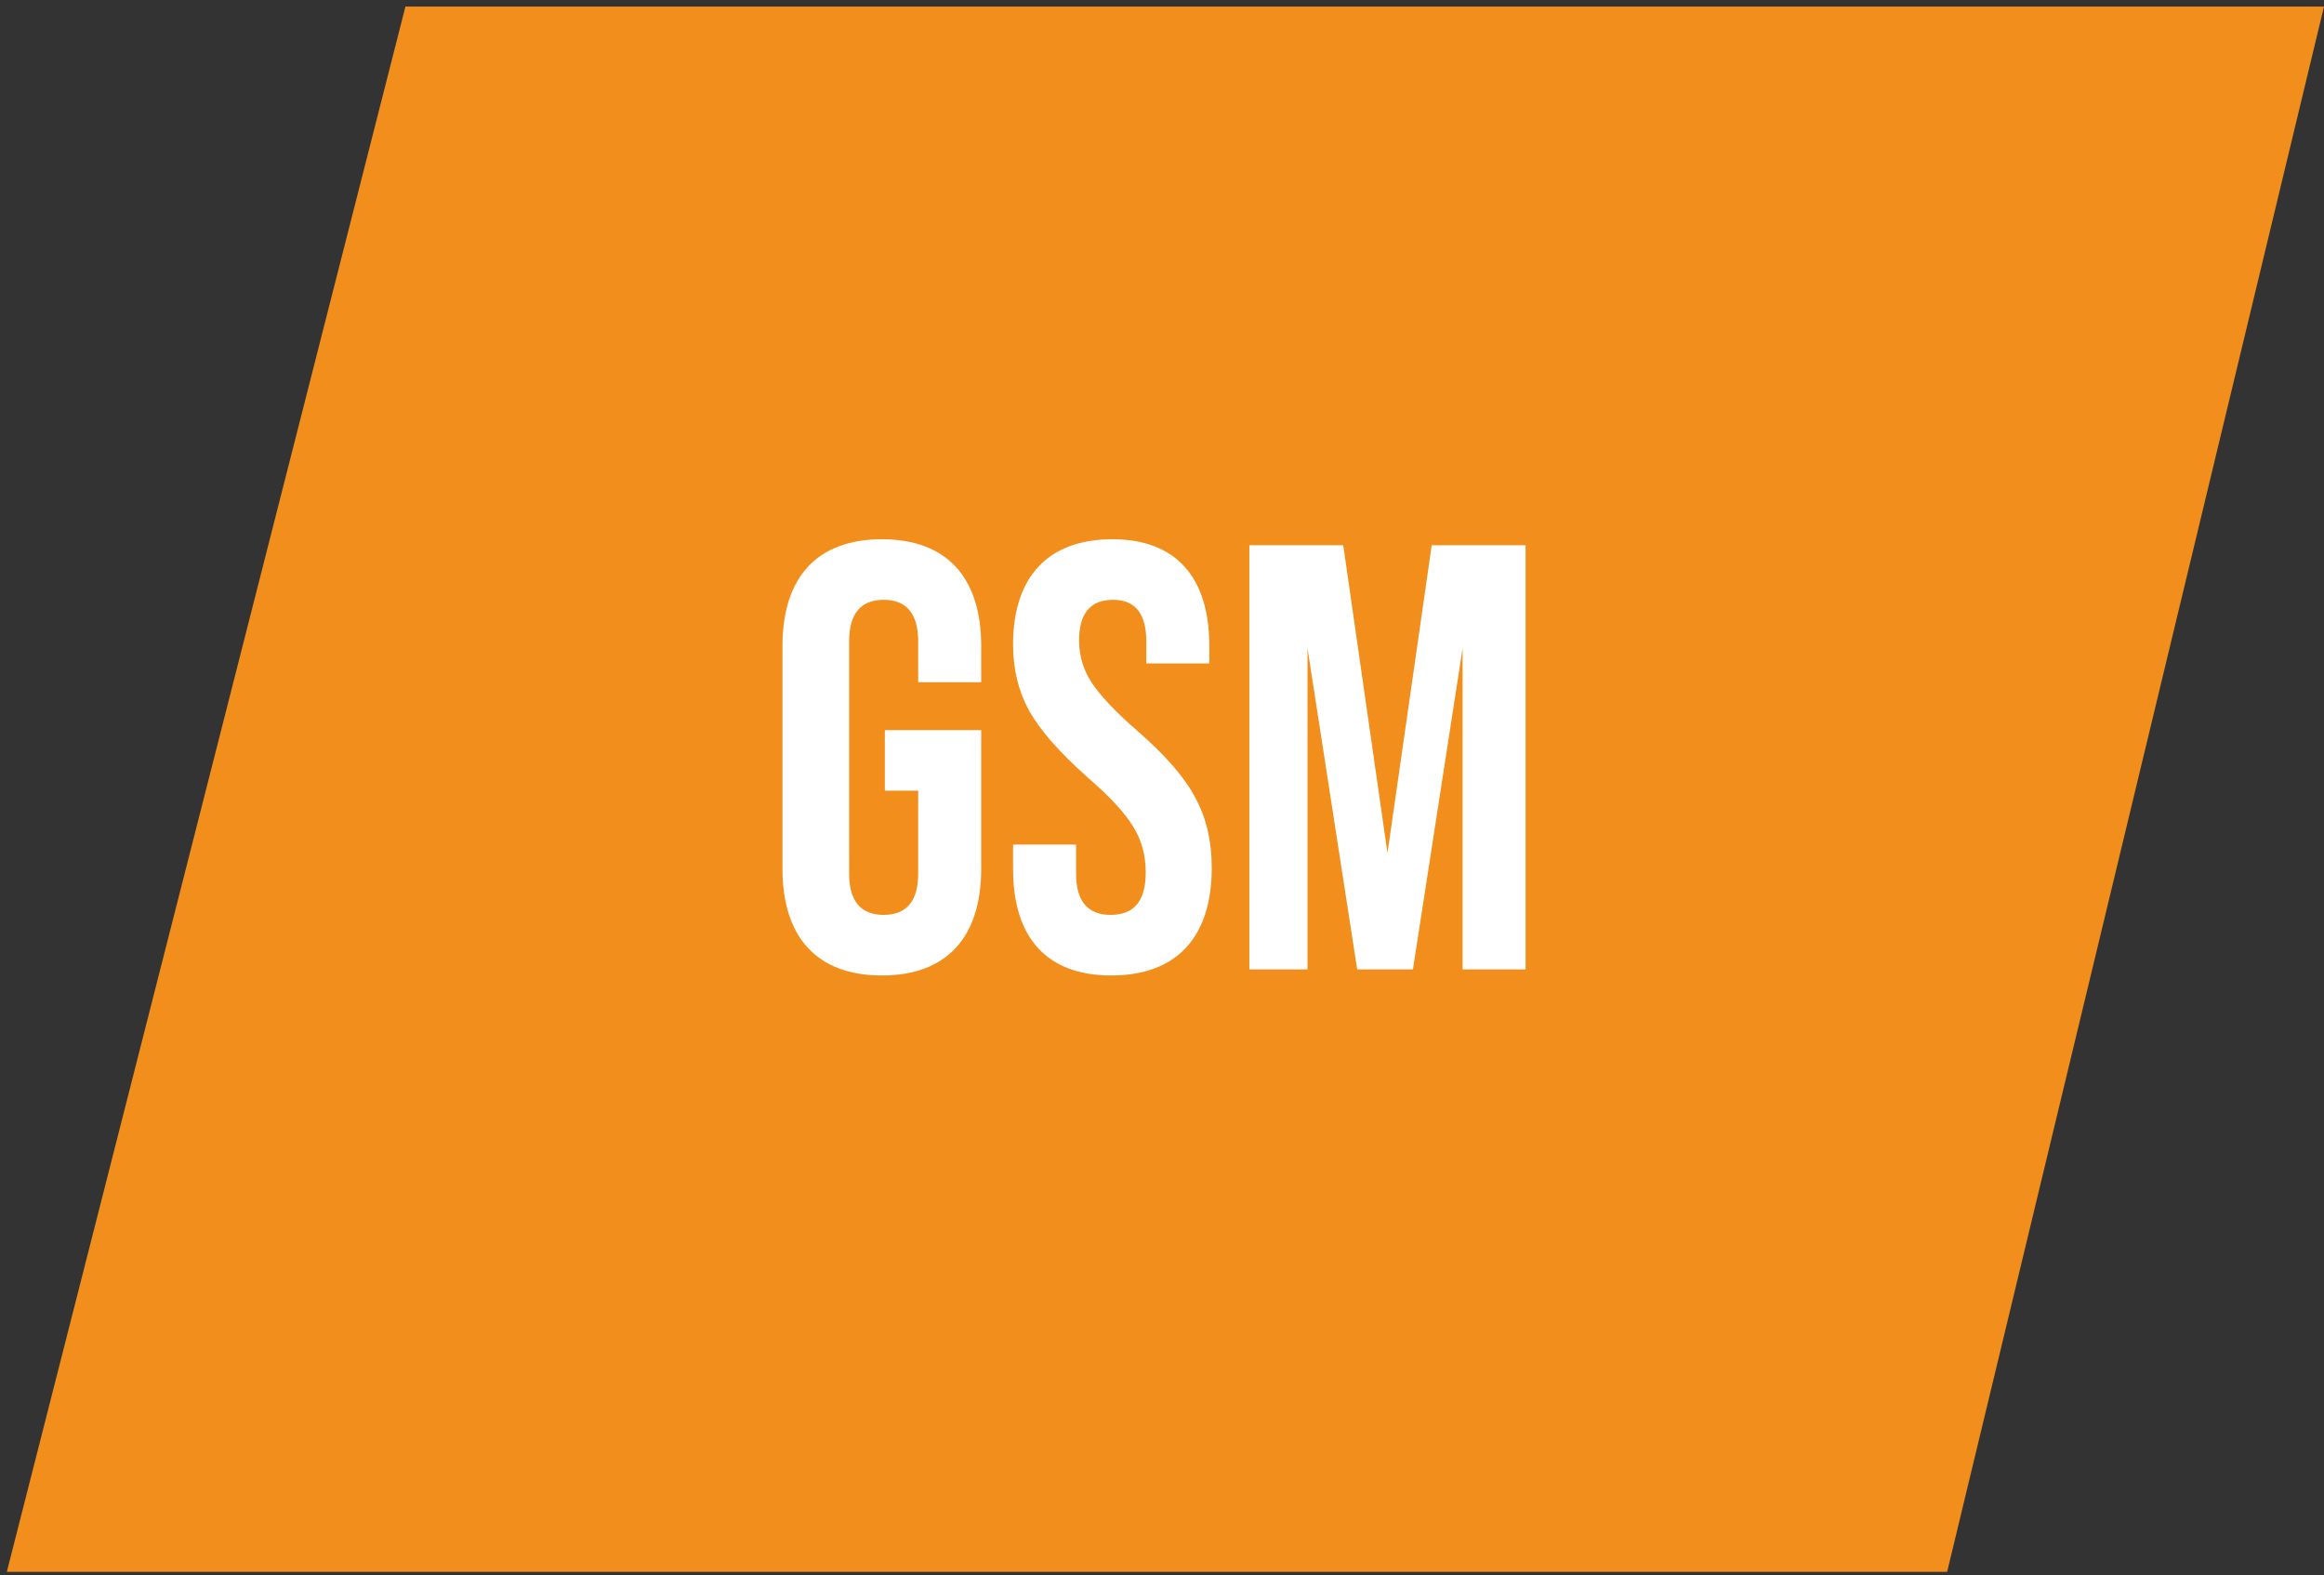
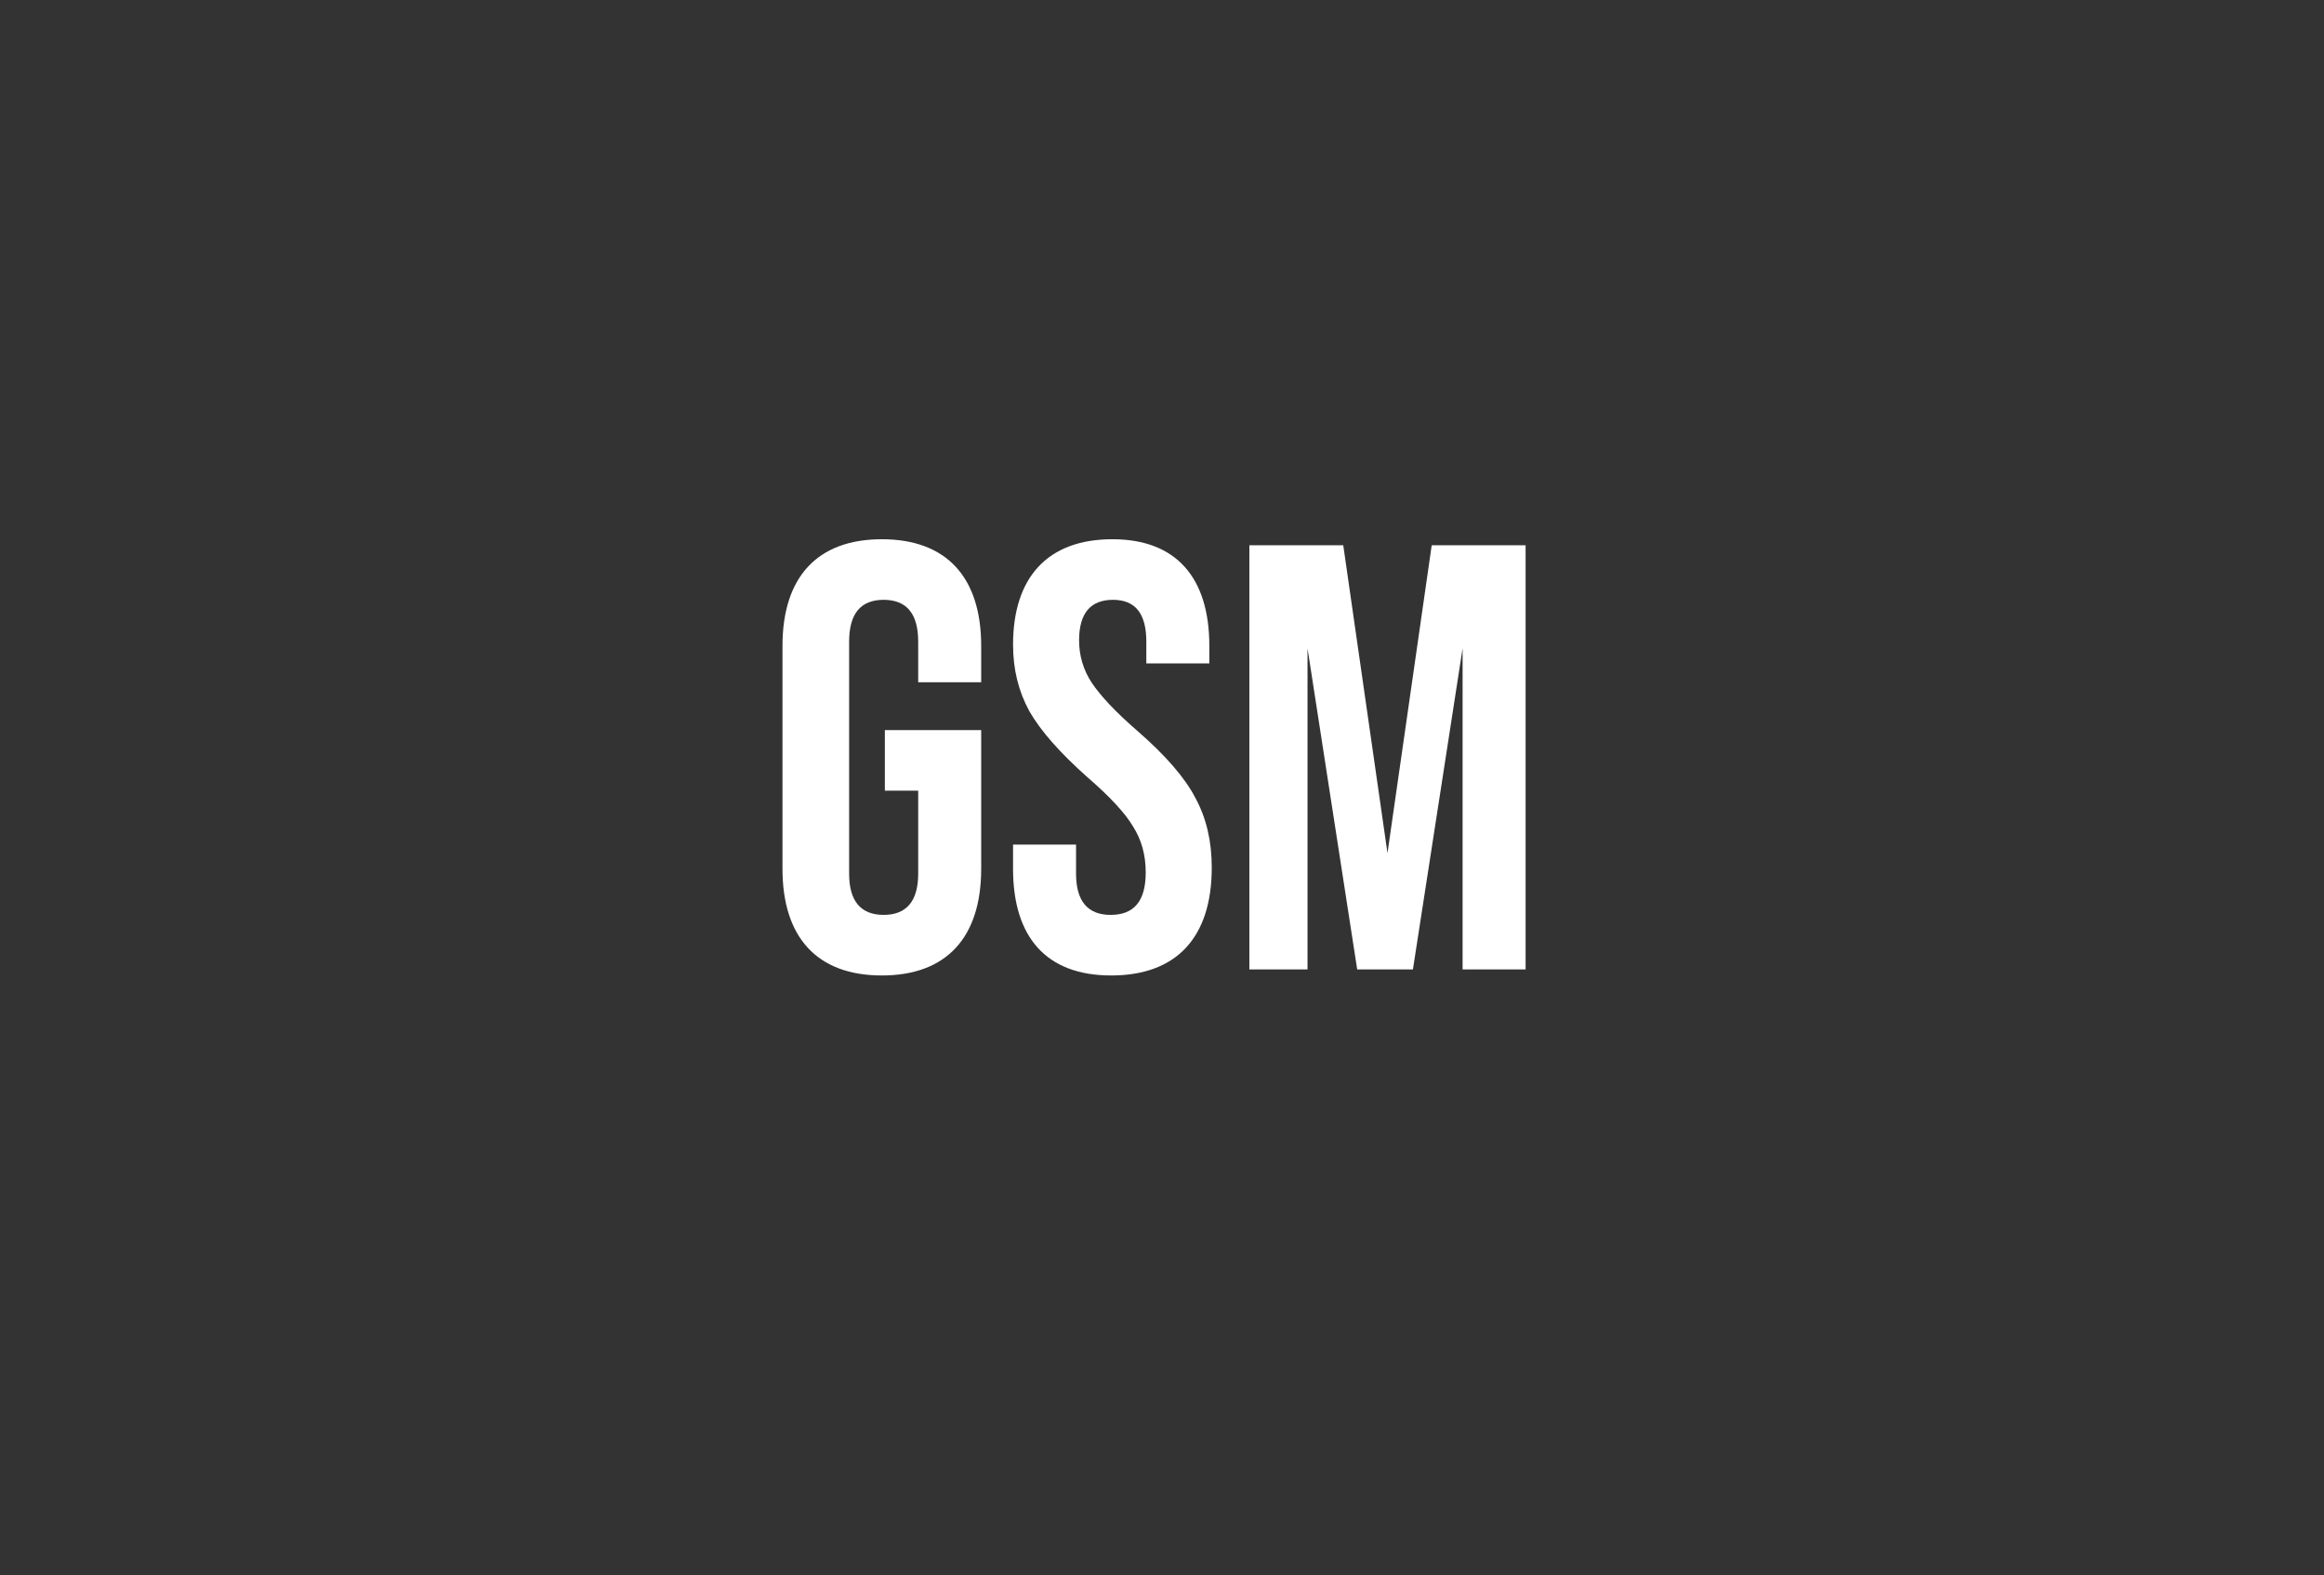
<svg xmlns="http://www.w3.org/2000/svg" width="211" height="143" viewBox="0 0 211 143" fill="none">
  <rect x="0" y="0" width="211" height="143" fill="#333333" stroke="none" />
-   <path d="M211 0.594L176.785 142.686H0.62L36.81 0.594H211Z" fill="#F28F1C" />
  <path d="M71.043 78.87C71.043 85.085 74.178 88.55 80.064 88.55C85.948 88.55 89.084 85.085 89.084 78.87V66.275H80.338V71.775H83.364V79.31C83.364 81.785 82.319 83.05 80.228 83.05C78.138 83.05 77.094 81.785 77.094 79.31V58.245C77.094 55.715 78.138 54.45 80.228 54.45C82.319 54.45 83.364 55.715 83.364 58.245V61.93H89.084V58.63C89.084 52.415 85.948 48.95 80.064 48.95C74.178 48.95 71.043 52.415 71.043 58.63V78.87ZM100.887 88.55C106.827 88.55 110.017 85.085 110.017 78.76C110.017 76.34 109.522 74.25 108.532 72.435C107.597 70.62 105.837 68.585 103.307 66.385C101.272 64.625 99.897 63.14 99.127 61.985C98.357 60.83 97.972 59.51 97.972 58.135C97.972 55.66 99.017 54.45 101.052 54.45C103.087 54.45 104.077 55.715 104.077 58.245V60.225H109.797V58.63C109.797 52.415 106.772 48.95 100.997 48.95C95.112 48.95 91.977 52.415 91.977 58.52C91.977 60.775 92.472 62.755 93.462 64.57C94.507 66.385 96.267 68.365 98.742 70.565C100.777 72.325 102.152 73.81 102.867 75.02C103.637 76.23 104.022 77.605 104.022 79.2C104.022 81.785 102.977 83.05 100.832 83.05C98.742 83.05 97.697 81.785 97.697 79.31V76.67H91.977V78.87C91.977 85.085 95.002 88.55 100.887 88.55ZM118.712 88V58.85L123.222 88H128.282L132.792 58.85V88H138.512V49.5H129.987L125.972 77.44L121.957 49.5H113.432V88H118.712Z" fill="white" />
</svg>